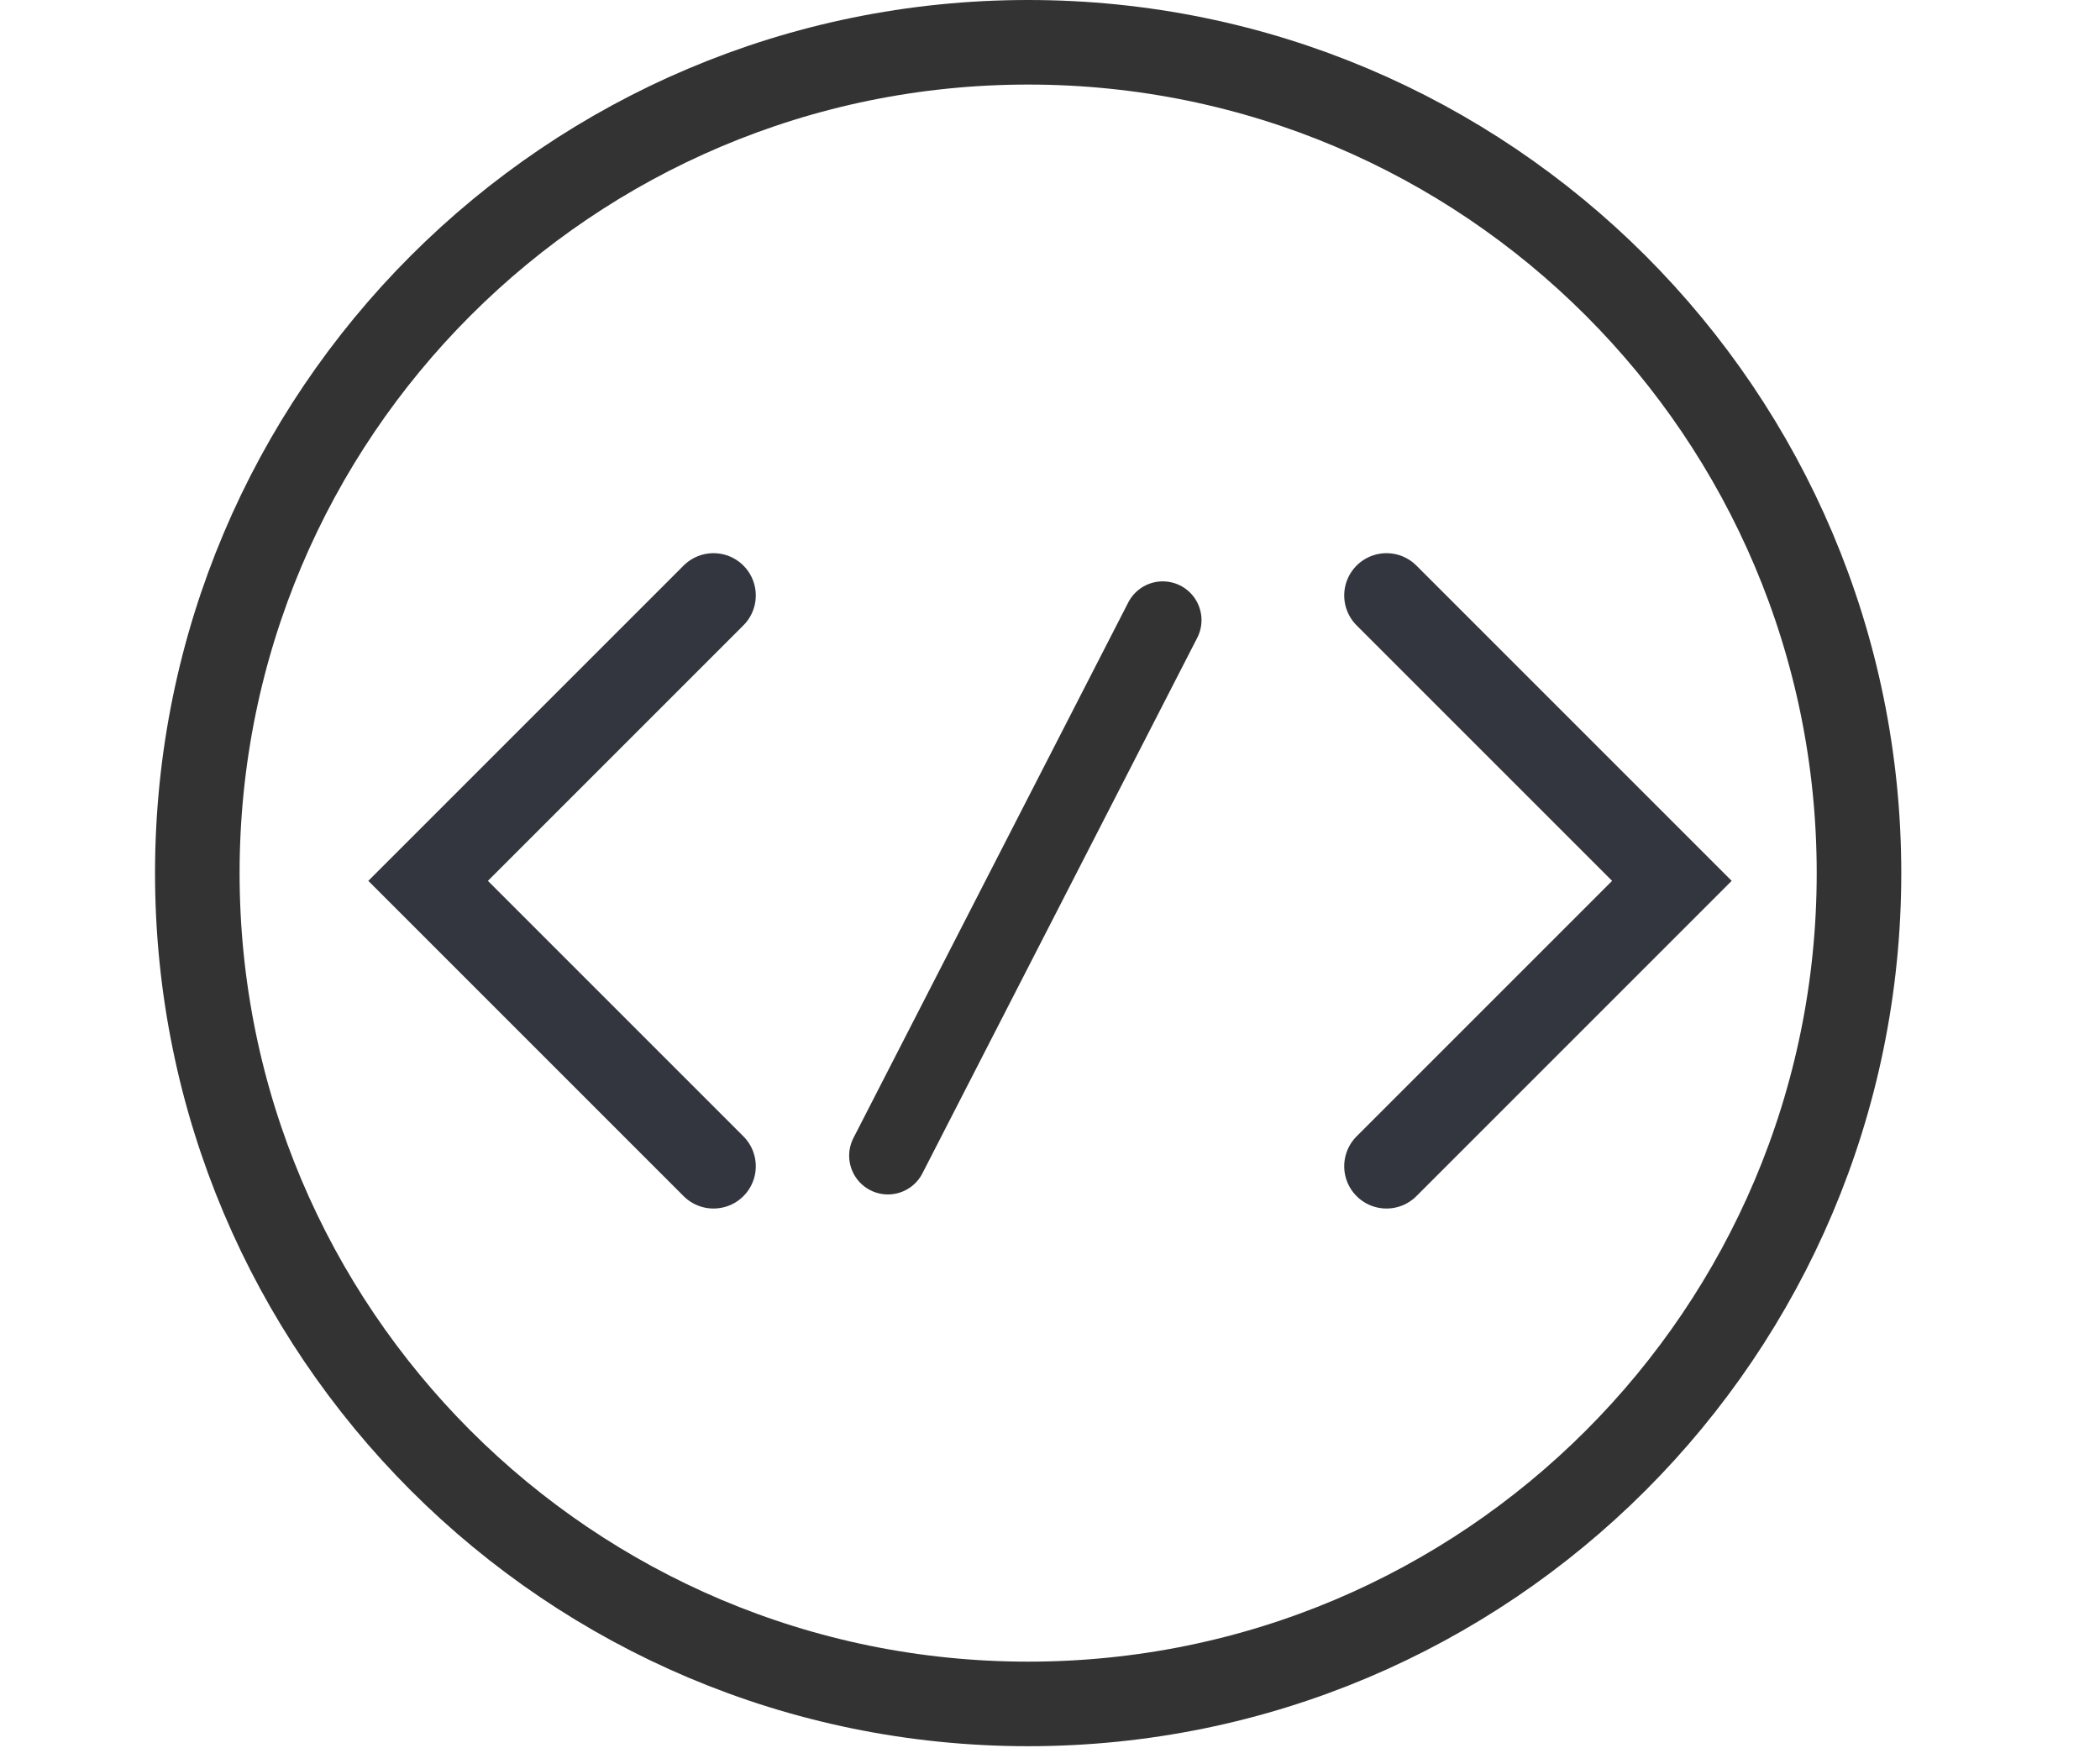
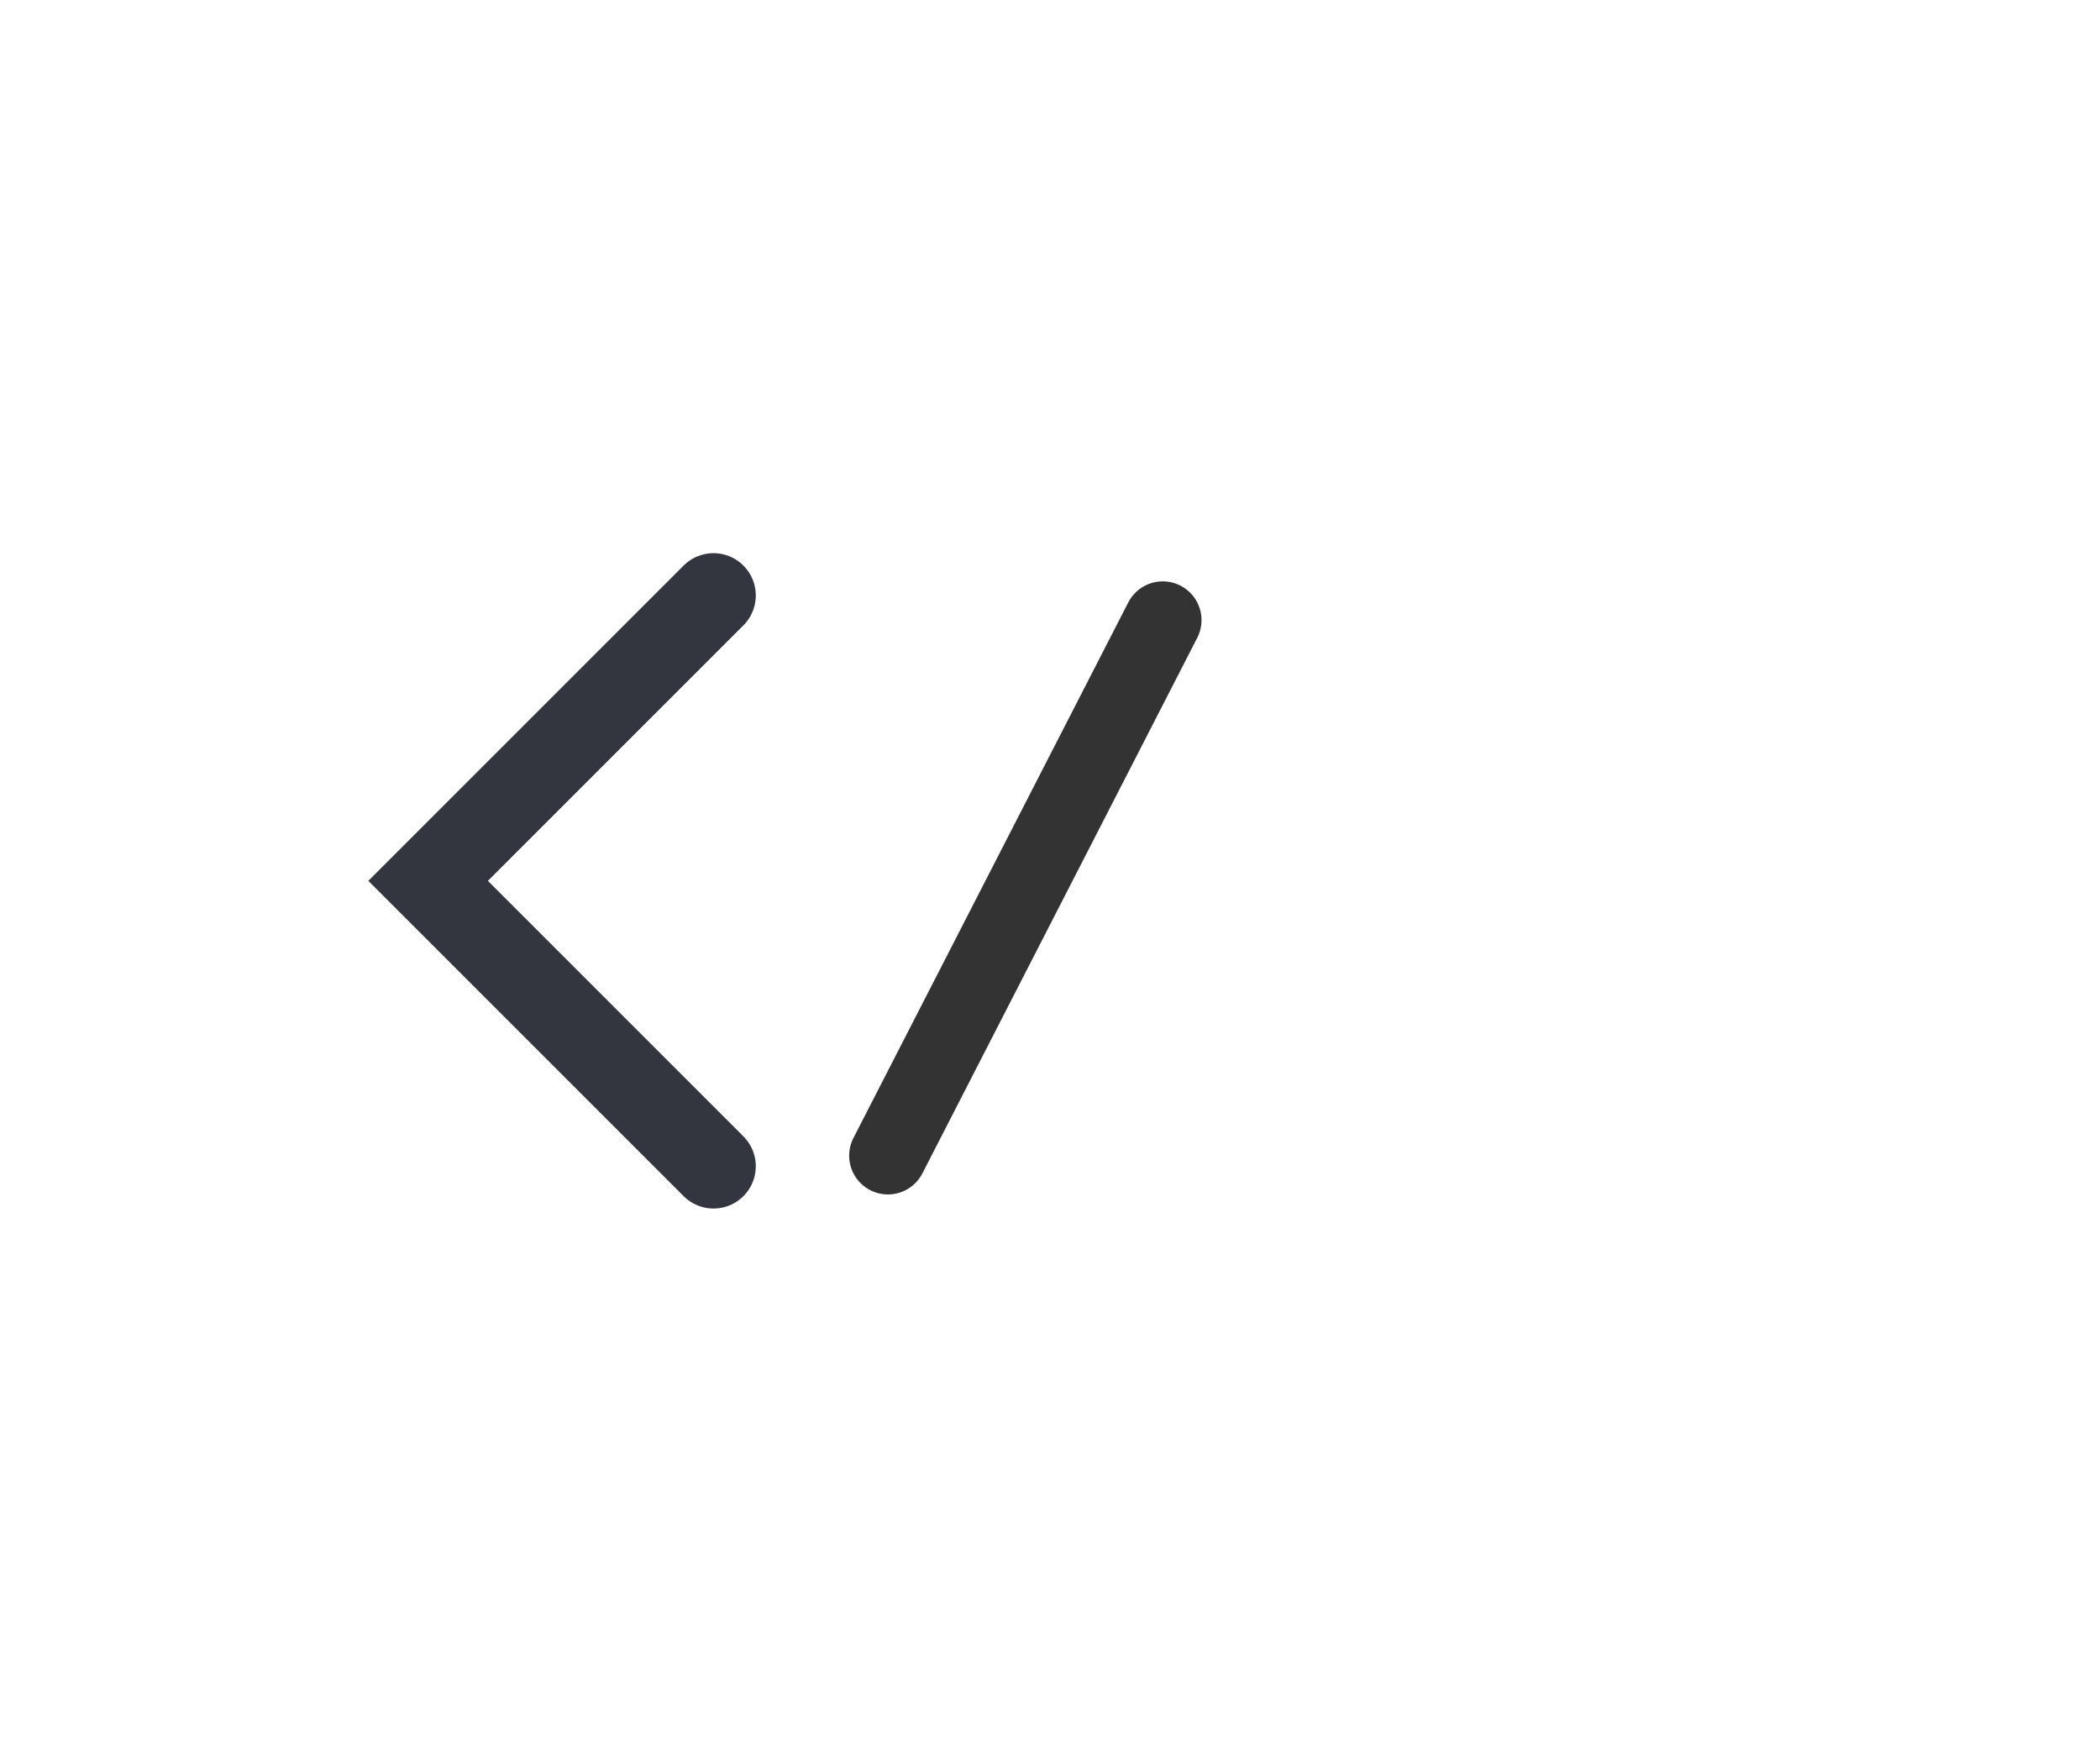
<svg xmlns="http://www.w3.org/2000/svg" width="149" height="124" viewBox="0 0 149 124" fill="none">
-   <path d="M72.95 120.9C105.507 120.9 131.9 94.507 131.9 61.95C131.9 29.393 105.507 3 72.95 3C40.393 3 14 29.393 14 61.95C14 94.507 40.393 120.9 72.95 120.9Z" stroke="#333333" stroke-width="6" stroke-linecap="round" stroke-linejoin="round" />
  <path d="M82.5 44L63 82" stroke="#333333" stroke-width="5.5" stroke-linecap="round" />
  <path d="M50.625 42.25L30.375 62.5L50.625 82.75" stroke="#33363F" stroke-width="6" stroke-linecap="round" />
-   <path d="M98.375 82.75L118.625 62.5L98.375 42.25" stroke="#33363F" stroke-width="6" stroke-linecap="round" />
</svg>